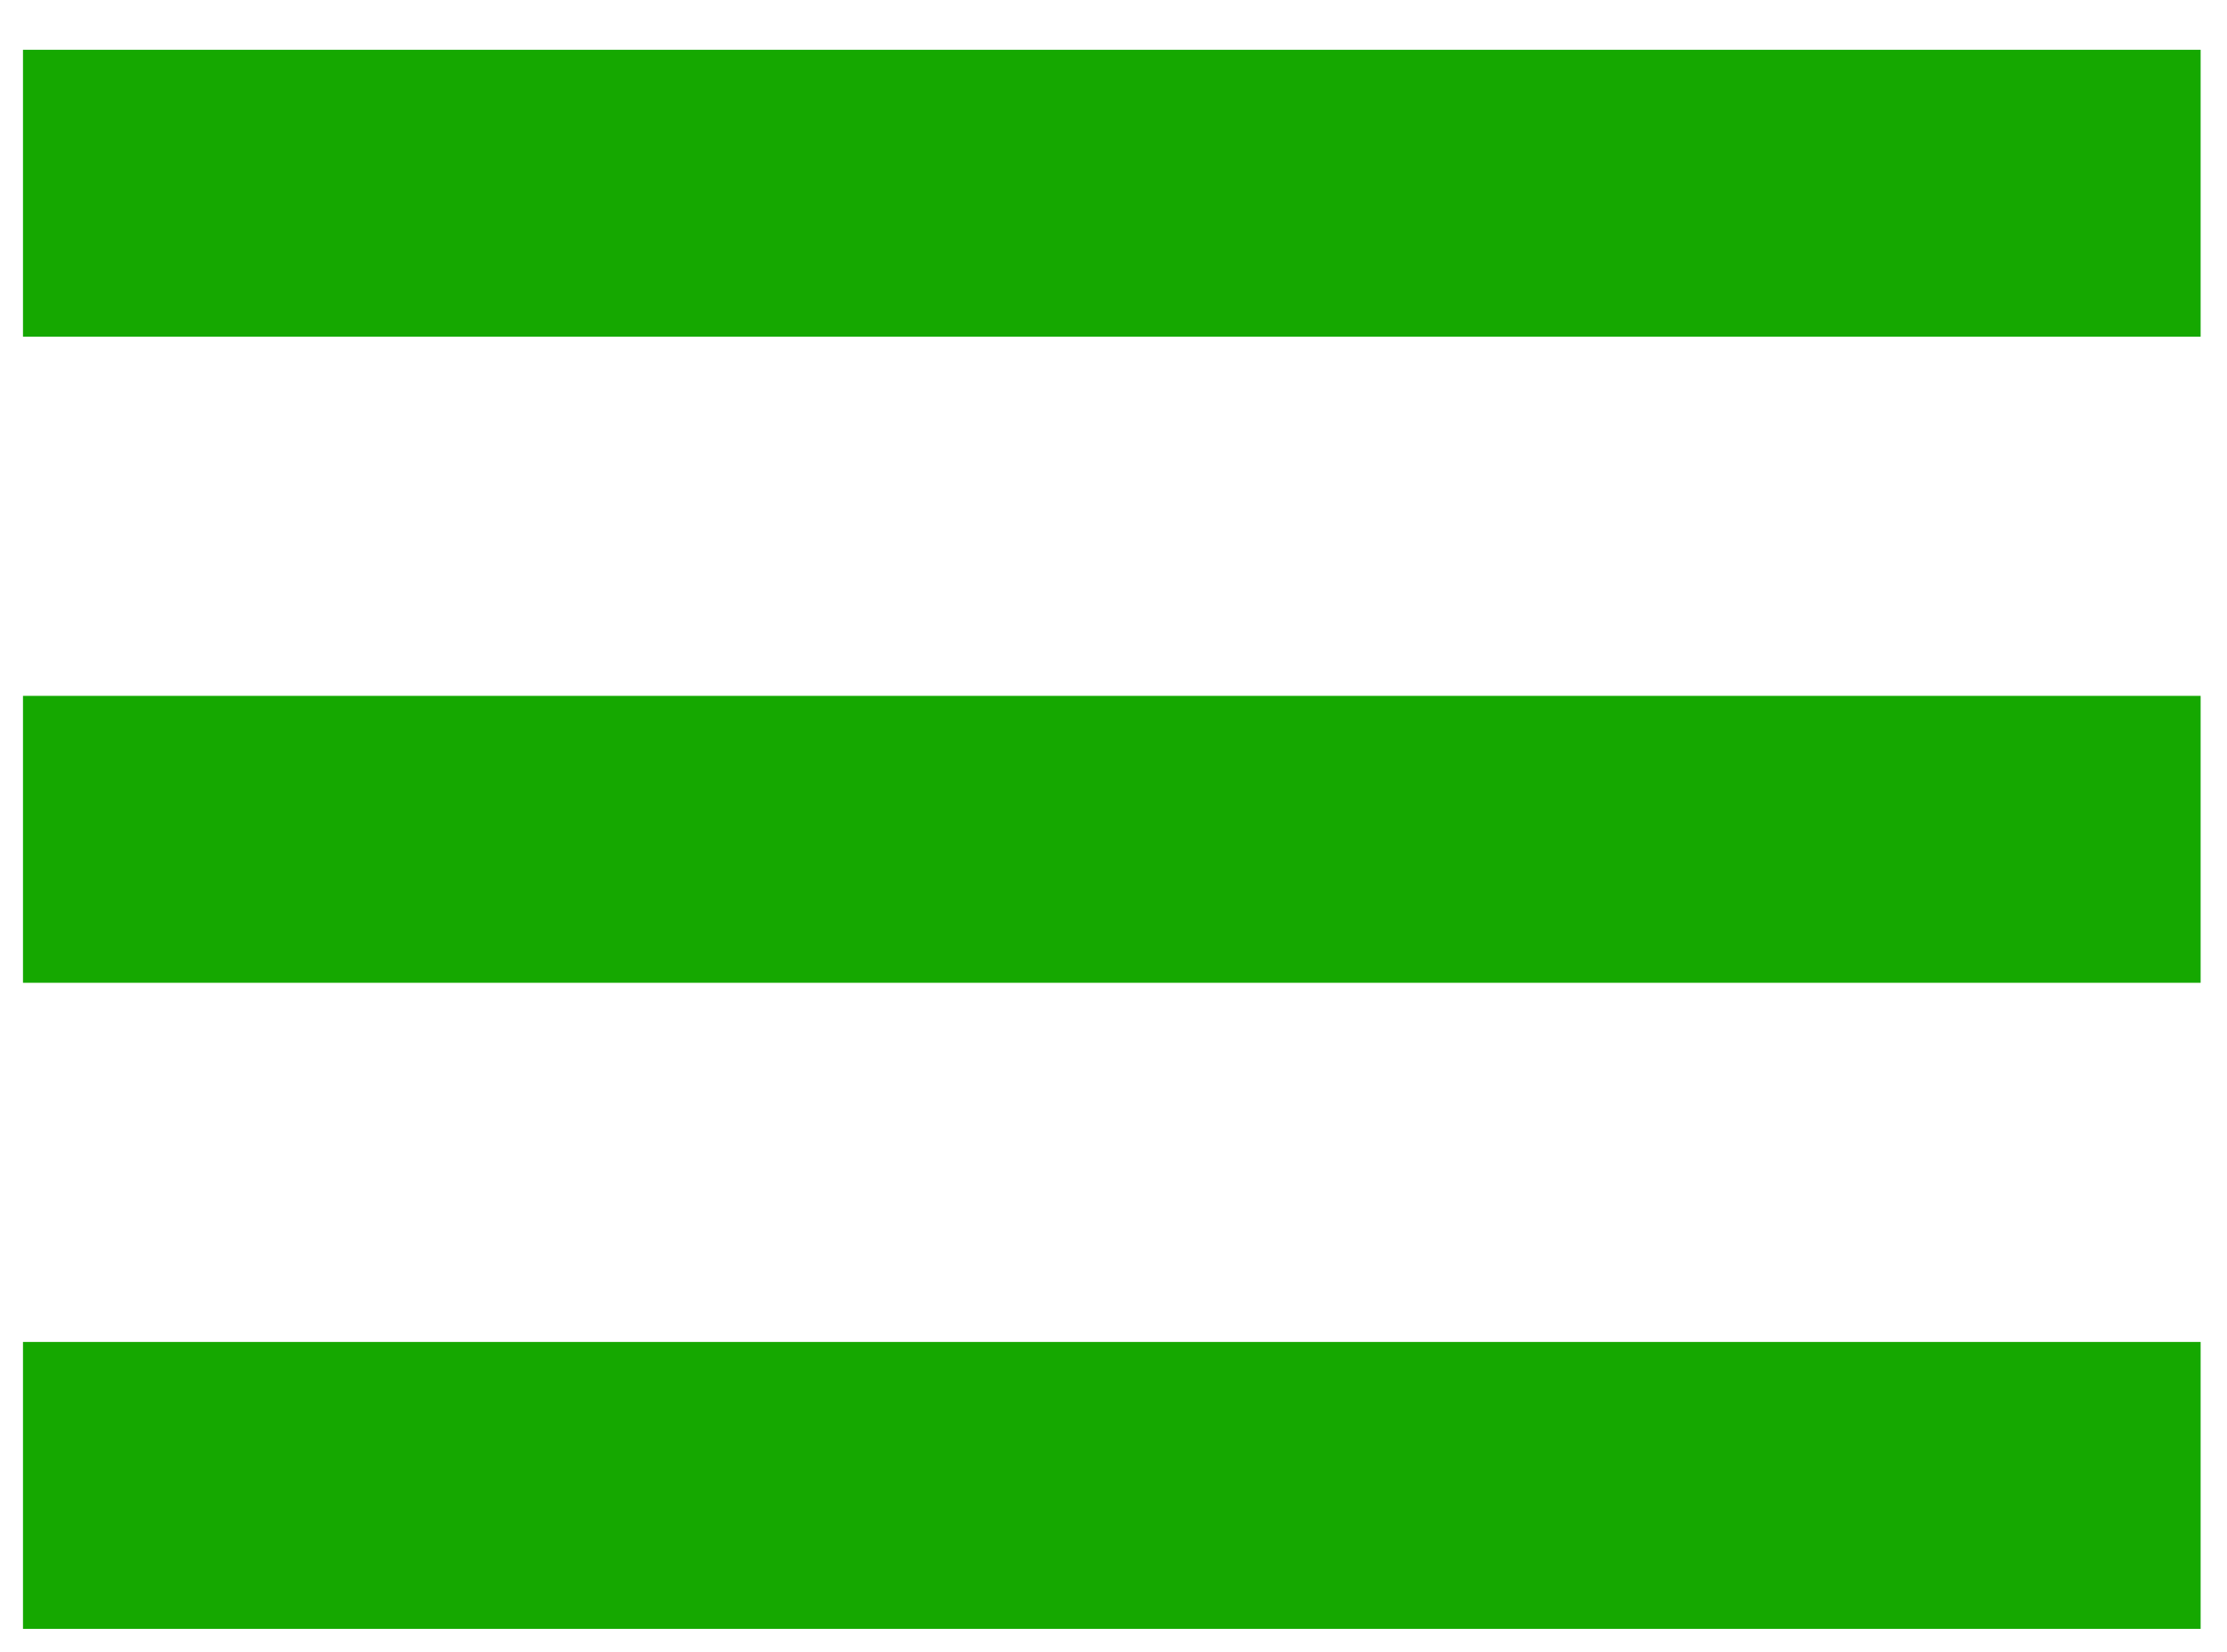
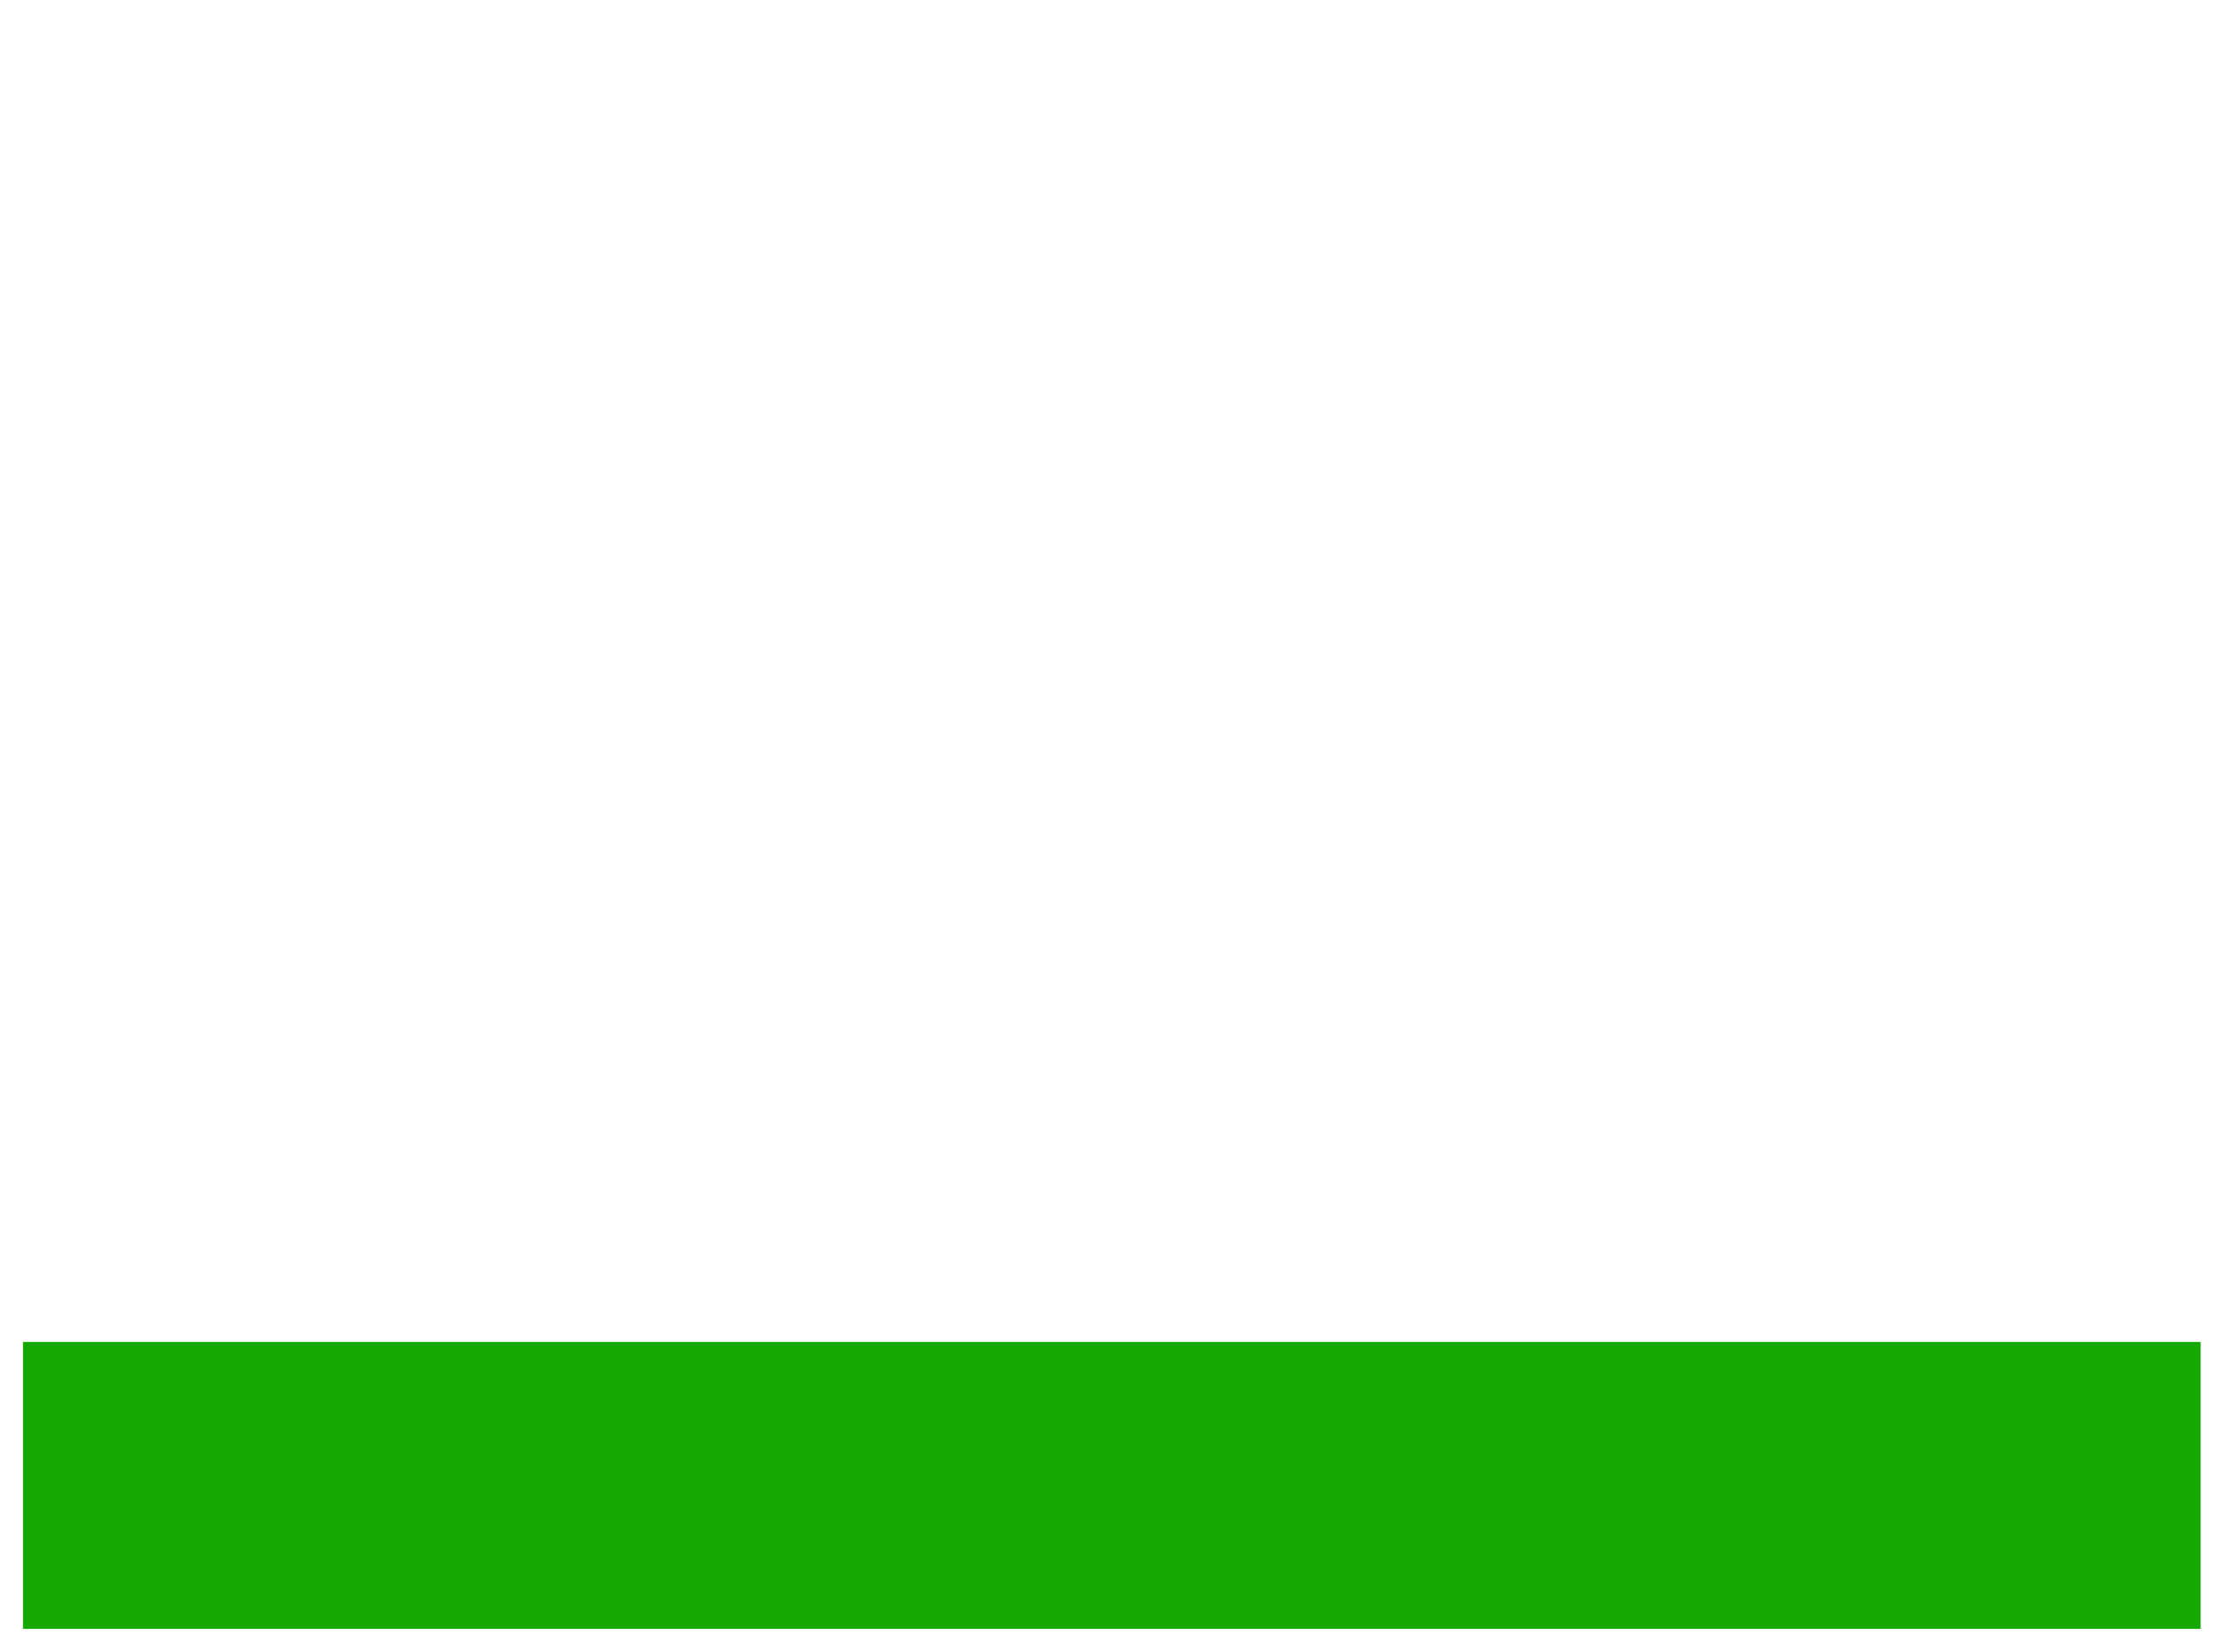
<svg xmlns="http://www.w3.org/2000/svg" width="31" height="23" viewBox="0 0 31 23" fill="none">
  <rect x="0.32" y="18.685" width="30.313" height="3.995" fill="#15A800" />
-   <rect x="0.32" y="9.689" width="30.313" height="3.995" fill="#15A800" />
-   <rect x="0.32" y="0.693" width="30.313" height="3.995" fill="#15A800" />
</svg>